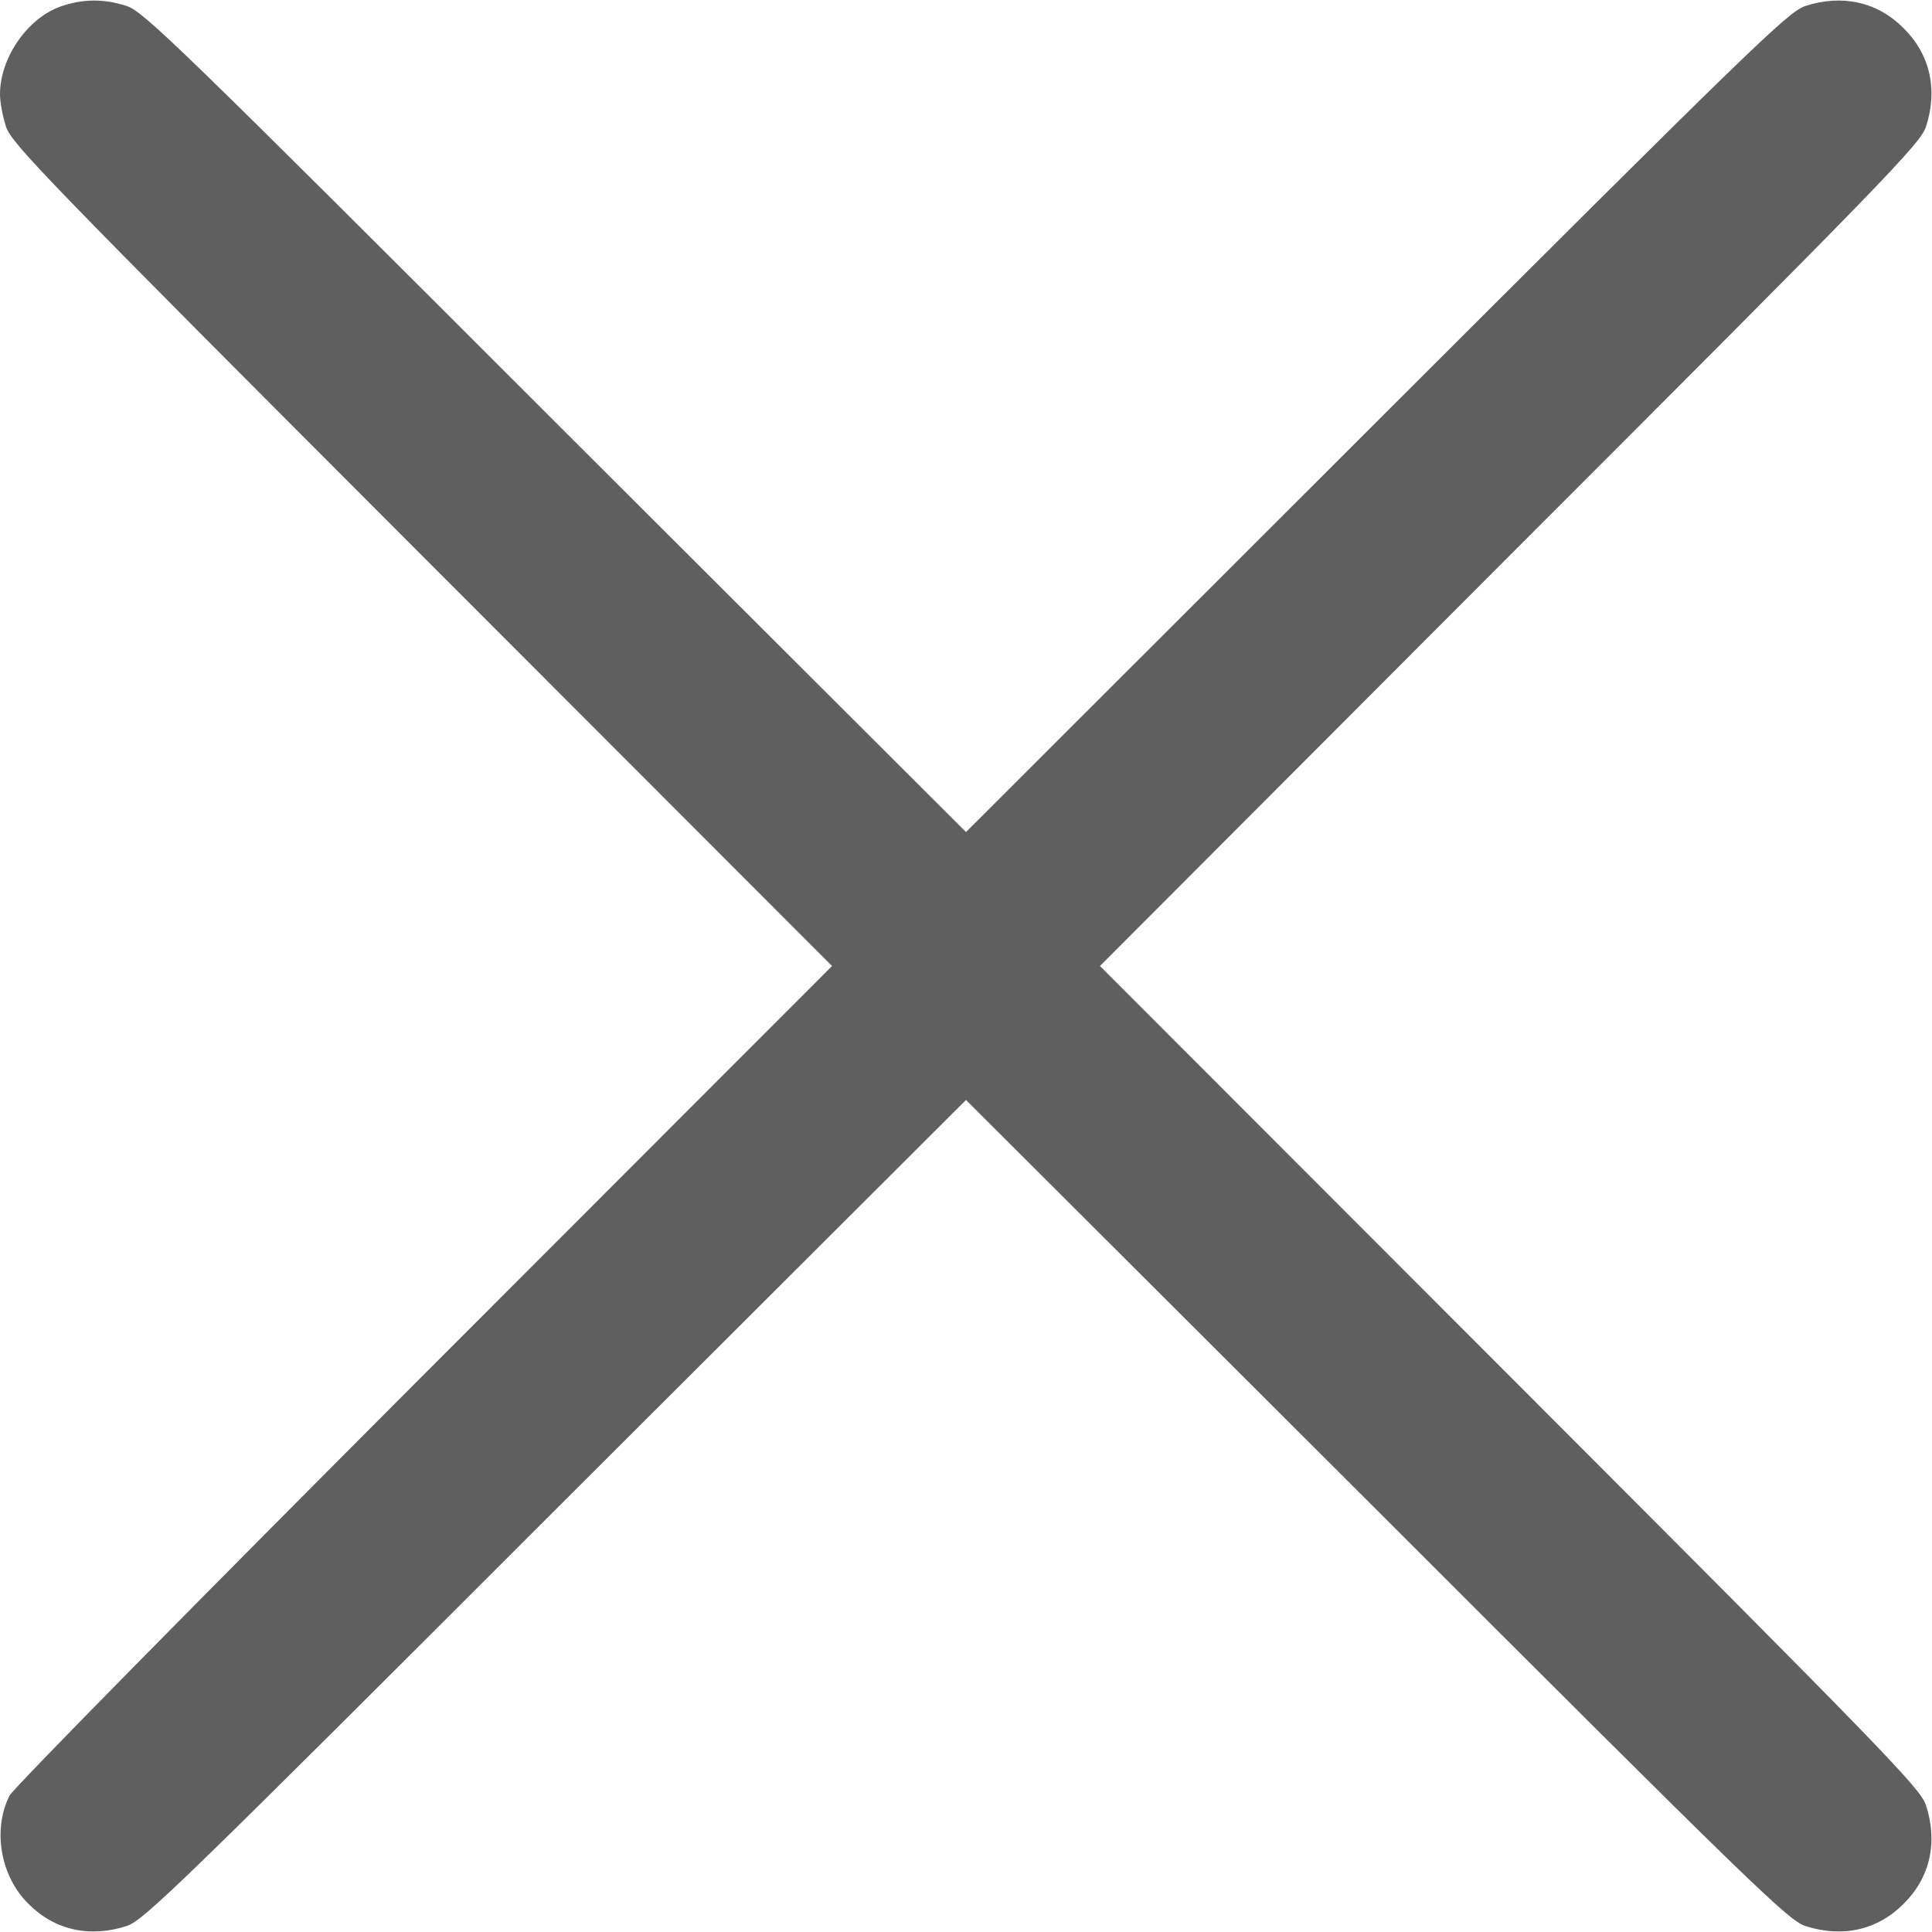
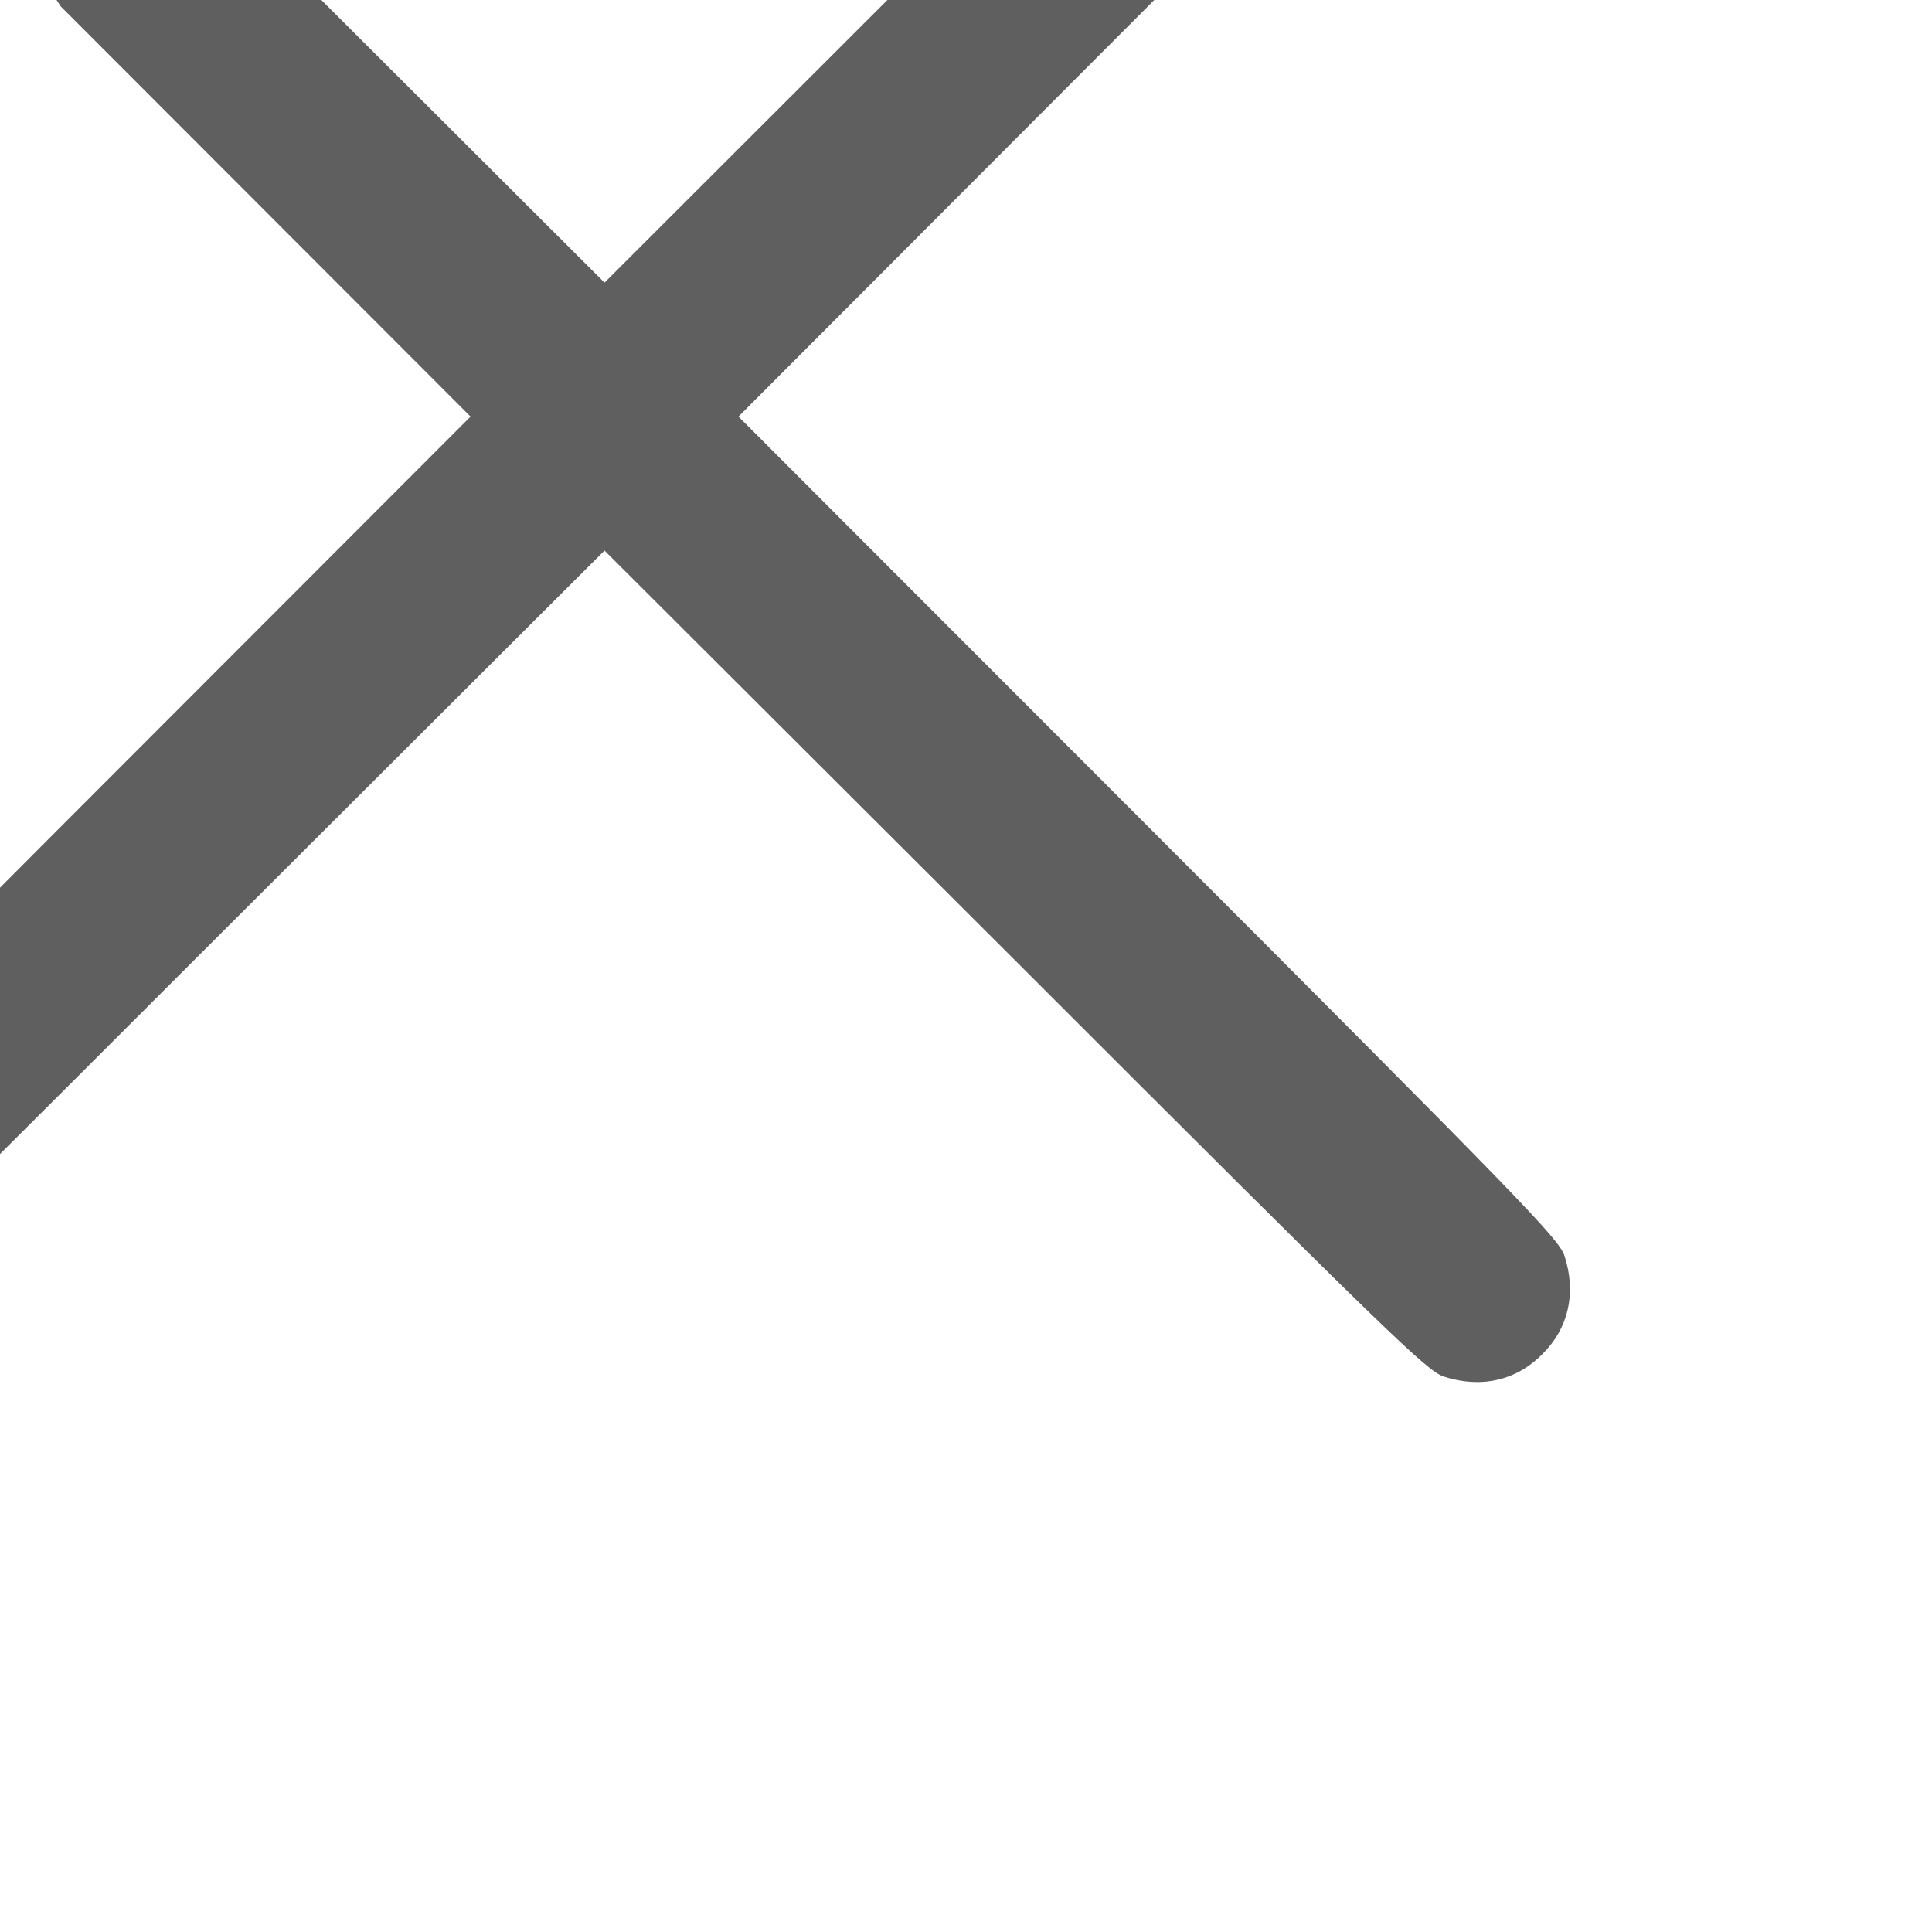
<svg xmlns="http://www.w3.org/2000/svg" width="512pt" height="512pt" viewBox="0 0 512 512" preserveAspectRatio="xMidYMid meet">
  <g transform="translate(0,512) scale(0.1,-0.1)" fill="#5f5f5f" stroke="none">
-     <path d="M161 5103 c-88 -31 -161 -136 -161 -233 0 -20 7 -59 16 -86 15 -45 106 -139 1103 -1137 l1086 -1087 -1082 -1083 c-594 -595 -1089 -1097 -1098 -1116 -45 -90 -24 -213 50 -286 69 -70 163 -91 261 -59 45 15 139 106 1136 1103 l1088 1086 1088 -1086 c997 -997 1091 -1088 1136 -1103 98 -32 192 -11 261 59 70 69 91 163 59 261 -15 45 -106 139 -1103 1137 l-1086 1087 1086 1088 c997 997 1088 1091 1103 1136 32 98 11 192 -59 261 -69 70 -163 91 -261 59 -45 -15 -139 -106 -1137 -1103 l-1087 -1086 -1088 1086 c-997 997 -1091 1088 -1136 1103 -61 20 -117 19 -175 -1z" />
+     <path d="M161 5103 l1086 -1087 -1082 -1083 c-594 -595 -1089 -1097 -1098 -1116 -45 -90 -24 -213 50 -286 69 -70 163 -91 261 -59 45 15 139 106 1136 1103 l1088 1086 1088 -1086 c997 -997 1091 -1088 1136 -1103 98 -32 192 -11 261 59 70 69 91 163 59 261 -15 45 -106 139 -1103 1137 l-1086 1087 1086 1088 c997 997 1088 1091 1103 1136 32 98 11 192 -59 261 -69 70 -163 91 -261 59 -45 -15 -139 -106 -1137 -1103 l-1087 -1086 -1088 1086 c-997 997 -1091 1088 -1136 1103 -61 20 -117 19 -175 -1z" />
  </g>
</svg>